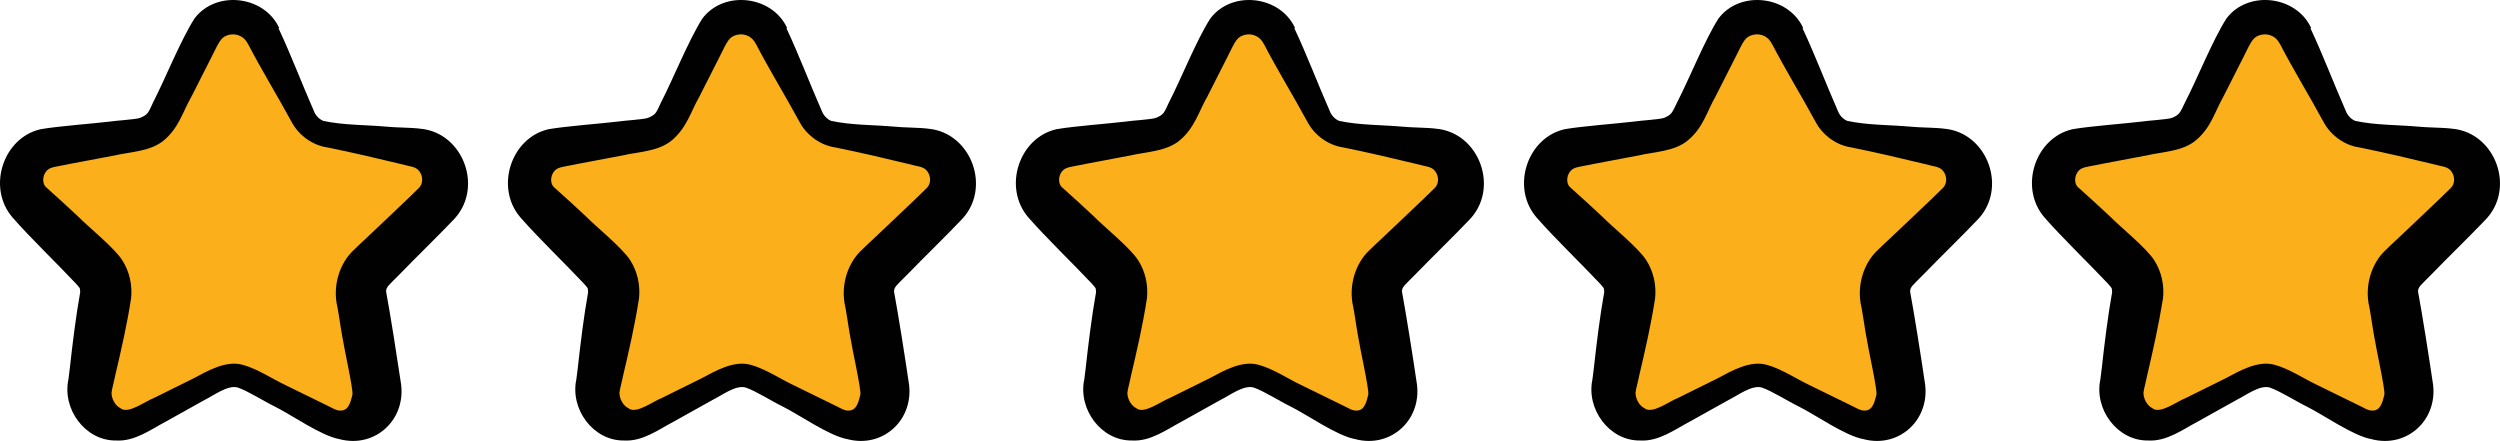
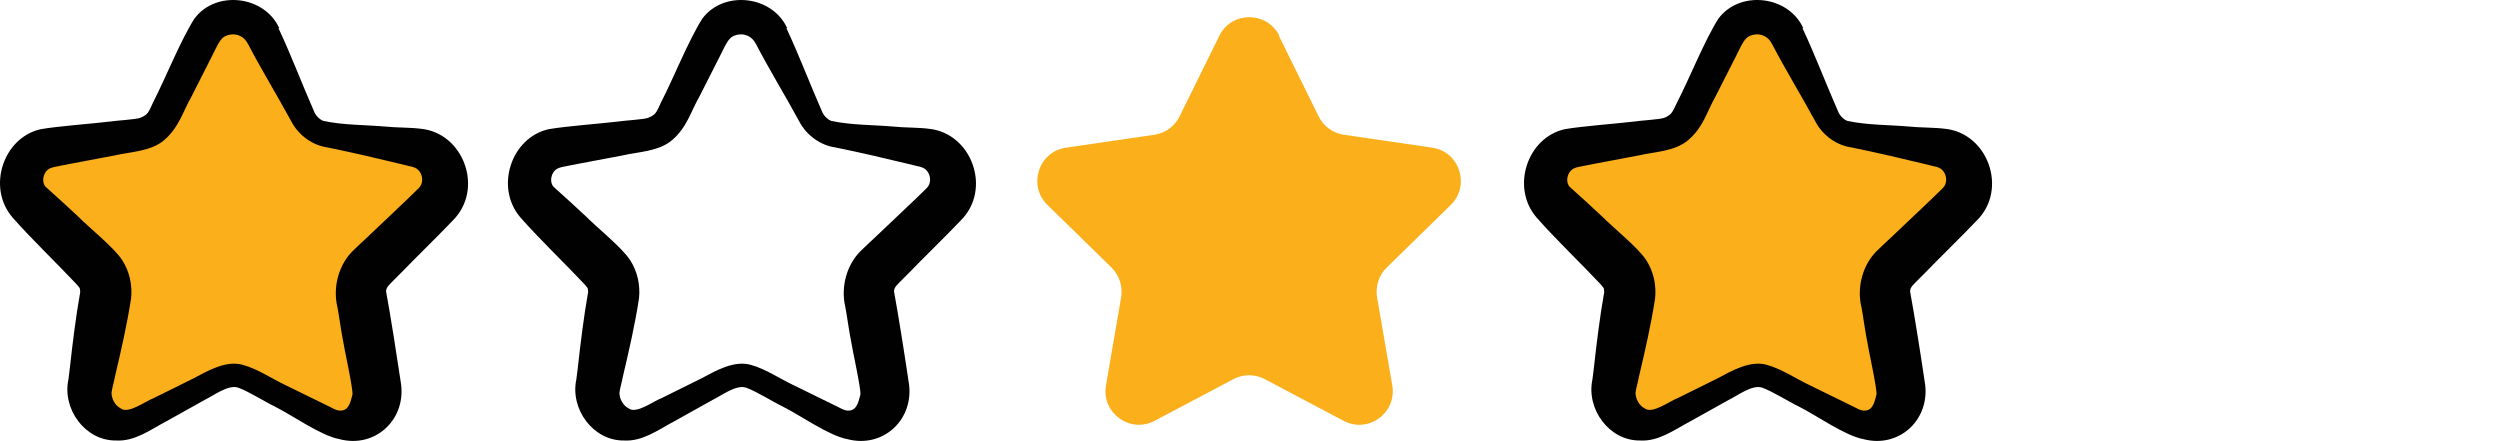
<svg xmlns="http://www.w3.org/2000/svg" width="207px" height="36.51px" viewBox="0 0 207 36.51" version="1.1">
  <title>Stars</title>
  <g id="Page-1" stroke="none" stroke-width="1" fill="none" fill-rule="evenodd">
    <g id="StrollerCoaster_top1_percent_desktop" transform="translate(-133, -440)" fill-rule="nonzero">
      <g id="Top" transform="translate(0, 23)">
        <g id="Stars" transform="translate(133, 417)">
          <path d="M21.765,2.971 L25.045,9.625 C25.446,10.448 26.228,11.021 27.124,11.155 L34.448,12.226 C36.718,12.551 37.634,15.362 35.993,16.968 L30.691,22.15 C30.042,22.781 29.737,23.718 29.89,24.617 L31.149,31.922 C31.53,34.197 29.165,35.918 27.124,34.847 L20.582,31.386 C19.781,30.966 18.808,30.966 18.007,31.386 L11.465,34.847 C9.424,35.918 7.059,34.178 7.441,31.922 L8.7,24.617 C8.852,23.718 8.547,22.8 7.898,22.15 L2.596,16.968 C0.956,15.362 1.852,12.551 4.141,12.226 L11.465,11.155 C12.362,11.021 13.144,10.448 13.544,9.625 L16.825,2.971 C17.836,0.906 20.773,0.906 21.803,2.971 L21.765,2.971 Z" id="Path" fill="#FBAF1A" />
-           <path d="M23.062,2.34 C24.111,4.577 24.988,6.91 25.98,9.166 C26.113,9.53 26.399,9.855 26.762,10.008 C28.44,10.371 30.271,10.333 31.988,10.486 C32.636,10.562 34.143,10.562 34.811,10.658 C38.396,10.983 40.113,15.668 37.481,18.268 C36.489,19.32 34.239,21.519 33.209,22.59 C33.209,22.59 32.56,23.24 32.56,23.24 C32.312,23.508 31.95,23.776 31.969,24.139 C32.331,26.089 32.884,29.608 33.17,31.558 C33.743,34.675 31.091,37.161 28.097,36.358 C26.59,36.09 24.111,34.331 22.756,33.662 C21.917,33.26 20.544,32.381 19.705,32.094 C18.885,31.826 17.645,32.782 16.958,33.107 C16.958,33.107 13.735,34.905 13.735,34.905 C12.495,35.555 11.16,36.568 9.615,36.473 C7.059,36.511 5.133,33.872 5.667,31.405 C5.667,31.405 5.781,30.487 5.781,30.487 C6.01,28.422 6.277,26.223 6.64,24.196 C6.621,23.795 6.64,23.89 6.277,23.47 C4.732,21.825 2.52,19.703 1.032,18.001 C-1.104,15.515 0.269,11.385 3.378,10.696 C4.79,10.448 7.67,10.237 9.1,10.065 C9.539,9.989 11.255,9.893 11.599,9.759 C12.266,9.491 12.285,9.319 12.686,8.459 C13.678,6.528 14.956,3.334 16.1,1.537 C17.874,-0.834 21.879,-0.376 23.119,2.321 L23.119,2.321 L23.062,2.34 Z M20.506,3.602 C20.239,3.047 19.628,2.741 18.999,2.875 C18.331,3.028 18.198,3.334 17.53,4.692 L15.852,8 C15.146,9.224 14.841,10.524 13.601,11.595 C12.495,12.551 10.759,12.57 9.462,12.876 C9.462,12.876 5.819,13.564 5.819,13.564 C5.514,13.641 4.408,13.813 4.217,13.909 C3.55,14.138 3.359,15.171 3.874,15.553 C4.522,16.127 5.839,17.332 6.487,17.943 C7.307,18.785 9.482,20.525 10.13,21.557 C10.721,22.475 10.969,23.604 10.855,24.694 C10.531,26.835 10.016,29.072 9.52,31.176 C9.482,31.424 9.253,32.266 9.234,32.514 C9.234,32.992 9.501,33.566 9.996,33.815 C10.626,34.312 12.095,33.184 12.705,32.973 C12.705,32.973 16.024,31.329 16.024,31.329 C17.206,30.698 18.751,29.799 20.143,30.22 C21.326,30.545 22.604,31.405 23.71,31.922 C23.71,31.922 27.029,33.547 27.029,33.547 C27.506,33.757 27.868,34.063 28.326,33.987 C28.955,33.91 29.07,33.05 29.184,32.667 C29.241,32.17 28.478,28.767 28.402,28.193 C28.269,27.562 28.059,26.051 27.944,25.458 C27.525,23.757 28.059,21.806 29.356,20.64 C29.585,20.429 30.119,19.894 30.367,19.684 C31.378,18.708 33.704,16.548 34.677,15.572 C35.059,15.209 35.059,14.501 34.62,14.062 C34.315,13.775 33.857,13.775 33.437,13.641 C31.378,13.144 29.184,12.627 27.105,12.207 C25.884,12.035 24.74,11.212 24.149,10.103 C22.966,7.923 21.669,5.82 20.525,3.621 L20.525,3.621 L20.506,3.602 Z" id="Shape" fill="#010101" />
-           <path d="M63.84,2.971 L67.121,9.625 C67.521,10.448 68.303,11.021 69.2,11.155 L76.524,12.226 C78.793,12.551 79.709,15.362 78.069,16.968 L72.766,22.15 C72.118,22.781 71.813,23.718 71.965,24.617 L73.224,31.922 C73.606,34.197 71.241,35.918 69.2,34.847 L62.658,31.386 C61.857,30.966 60.884,30.966 60.083,31.386 L53.541,34.847 C51.5,35.918 49.135,34.178 49.516,31.922 L50.775,24.617 C50.928,23.718 50.622,22.8 49.974,22.15 L44.672,16.968 C43.031,15.362 43.928,12.551 46.216,12.226 L53.541,11.155 C54.437,11.021 55.219,10.448 55.62,9.625 L58.9,2.971 C59.911,0.906 62.848,0.906 63.878,2.971 L63.84,2.971 Z" id="Path" fill="#FBAF1A" />
+           <path d="M23.062,2.34 C24.111,4.577 24.988,6.91 25.98,9.166 C26.113,9.53 26.399,9.855 26.762,10.008 C28.44,10.371 30.271,10.333 31.988,10.486 C32.636,10.562 34.143,10.562 34.811,10.658 C38.396,10.983 40.113,15.668 37.481,18.268 C36.489,19.32 34.239,21.519 33.209,22.59 C33.209,22.59 32.56,23.24 32.56,23.24 C32.312,23.508 31.95,23.776 31.969,24.139 C32.331,26.089 32.884,29.608 33.17,31.558 C33.743,34.675 31.091,37.161 28.097,36.358 C26.59,36.09 24.111,34.331 22.756,33.662 C21.917,33.26 20.544,32.381 19.705,32.094 C18.885,31.826 17.645,32.782 16.958,33.107 C16.958,33.107 13.735,34.905 13.735,34.905 C12.495,35.555 11.16,36.568 9.615,36.473 C7.059,36.511 5.133,33.872 5.667,31.405 C5.667,31.405 5.781,30.487 5.781,30.487 C6.01,28.422 6.277,26.223 6.64,24.196 C6.621,23.795 6.64,23.89 6.277,23.47 C4.732,21.825 2.52,19.703 1.032,18.001 C-1.104,15.515 0.269,11.385 3.378,10.696 C4.79,10.448 7.67,10.237 9.1,10.065 C9.539,9.989 11.255,9.893 11.599,9.759 C12.266,9.491 12.285,9.319 12.686,8.459 C13.678,6.528 14.956,3.334 16.1,1.537 C17.874,-0.834 21.879,-0.376 23.119,2.321 L23.119,2.321 L23.062,2.34 Z M20.506,3.602 C20.239,3.047 19.628,2.741 18.999,2.875 C18.331,3.028 18.198,3.334 17.53,4.692 L15.852,8 C15.146,9.224 14.841,10.524 13.601,11.595 C12.495,12.551 10.759,12.57 9.462,12.876 C9.462,12.876 5.819,13.564 5.819,13.564 C5.514,13.641 4.408,13.813 4.217,13.909 C3.55,14.138 3.359,15.171 3.874,15.553 C4.522,16.127 5.839,17.332 6.487,17.943 C7.307,18.785 9.482,20.525 10.13,21.557 C10.721,22.475 10.969,23.604 10.855,24.694 C10.531,26.835 10.016,29.072 9.52,31.176 C9.482,31.424 9.253,32.266 9.234,32.514 C9.234,32.992 9.501,33.566 9.996,33.815 C10.626,34.312 12.095,33.184 12.705,32.973 C12.705,32.973 16.024,31.329 16.024,31.329 C17.206,30.698 18.751,29.799 20.143,30.22 C21.326,30.545 22.604,31.405 23.71,31.922 C23.71,31.922 27.029,33.547 27.029,33.547 C27.506,33.757 27.868,34.063 28.326,33.987 C28.955,33.91 29.07,33.05 29.184,32.667 C29.241,32.17 28.478,28.767 28.402,28.193 C28.269,27.562 28.059,26.051 27.944,25.458 C27.525,23.757 28.059,21.806 29.356,20.64 C29.585,20.429 30.119,19.894 30.367,19.684 C31.378,18.708 33.704,16.548 34.677,15.572 C35.059,15.209 35.059,14.501 34.62,14.062 C34.315,13.775 33.857,13.775 33.437,13.641 C31.378,13.144 29.184,12.627 27.105,12.207 C25.884,12.035 24.74,11.212 24.149,10.103 C22.966,7.923 21.669,5.82 20.525,3.621 L20.525,3.621 L20.506,3.602 " id="Shape" fill="#010101" />
          <path d="M65.118,2.34 C66.167,4.577 67.044,6.91 68.036,9.166 C68.17,9.53 68.456,9.855 68.818,10.008 C70.497,10.371 72.328,10.333 74.044,10.486 C74.693,10.562 76.2,10.562 76.867,10.658 C80.453,10.983 82.169,15.668 79.537,18.268 C78.546,19.32 76.295,21.519 75.265,22.59 C75.265,22.59 74.616,23.24 74.616,23.24 C74.369,23.508 74.006,23.776 74.025,24.139 C74.388,26.089 74.941,29.608 75.227,31.558 C75.799,34.675 73.148,37.161 70.153,36.358 C68.647,36.09 66.167,34.331 64.813,33.662 C63.974,33.26 62.6,32.381 61.761,32.094 C60.941,31.826 59.701,32.782 59.015,33.107 C59.015,33.107 55.791,34.905 55.791,34.905 C54.551,35.555 53.216,36.568 51.671,36.473 C49.116,36.511 47.189,33.872 47.723,31.405 C47.723,31.405 47.838,30.487 47.838,30.487 C48.067,28.422 48.334,26.223 48.696,24.196 C48.677,23.795 48.696,23.89 48.334,23.47 C46.789,21.825 44.576,19.703 43.088,18.001 C40.952,15.515 42.326,11.385 45.434,10.696 C46.846,10.448 49.726,10.237 51.156,10.065 C51.595,9.989 53.312,9.893 53.655,9.759 C54.323,9.491 54.342,9.319 54.742,8.459 C55.734,6.547 57.012,3.334 58.156,1.537 C59.93,-0.834 63.935,-0.376 65.175,2.321 L65.175,2.321 L65.118,2.34 Z M62.562,3.602 C62.295,3.047 61.685,2.741 61.055,2.875 C60.388,3.028 60.254,3.334 59.587,4.692 L57.908,8 C57.203,9.224 56.897,10.524 55.658,11.595 C54.551,12.551 52.816,12.57 51.519,12.876 C51.519,12.876 47.876,13.564 47.876,13.564 C47.571,13.641 46.464,13.813 46.274,13.909 C45.606,14.138 45.415,15.171 45.93,15.553 C46.579,16.127 47.895,17.332 48.543,17.943 C49.364,18.785 51.538,20.525 52.186,21.557 C52.778,22.475 53.026,23.604 52.911,24.694 C52.587,26.835 52.072,29.072 51.576,31.176 C51.538,31.424 51.309,32.266 51.29,32.514 C51.29,32.992 51.557,33.566 52.053,33.815 C52.682,34.312 54.151,33.184 54.761,32.973 C54.761,32.973 58.08,31.329 58.08,31.329 C59.263,30.698 60.807,29.799 62.2,30.22 C63.382,30.545 64.66,31.405 65.767,31.922 C65.767,31.922 69.085,33.547 69.085,33.547 C69.562,33.757 69.924,34.063 70.382,33.987 C71.012,33.91 71.126,33.05 71.241,32.667 C71.298,32.17 70.535,28.767 70.459,28.193 C70.325,27.562 70.115,26.051 70.001,25.458 C69.581,23.757 70.115,21.806 71.412,20.64 C71.641,20.429 72.175,19.894 72.423,19.684 C73.434,18.708 75.761,16.548 76.734,15.572 C77.115,15.209 77.115,14.501 76.676,14.062 C76.371,13.775 75.913,13.775 75.494,13.641 C73.434,13.144 71.241,12.627 69.162,12.207 C67.941,12.035 66.796,11.212 66.205,10.103 C65.023,7.923 63.726,5.82 62.581,3.621 L62.581,3.621 L62.562,3.602 Z" id="Shape" fill="#010101" />
          <path d="M105.897,2.971 L109.177,9.625 C109.578,10.448 110.36,11.021 111.256,11.155 L118.58,12.226 C120.85,12.551 121.765,15.362 120.125,16.968 L114.823,22.15 C114.174,22.781 113.869,23.718 114.022,24.617 L115.281,31.922 C115.662,34.197 113.297,35.918 111.256,34.847 L104.714,31.386 C103.913,30.966 102.94,30.966 102.139,31.386 L95.597,34.847 C93.556,35.918 91.191,34.178 91.573,31.922 L92.831,24.617 C92.984,23.718 92.679,22.8 92.03,22.15 L86.728,16.968 C85.088,15.362 85.984,12.551 88.273,12.226 L95.597,11.155 C96.493,11.021 97.275,10.448 97.676,9.625 L100.957,2.971 C101.967,0.906 104.905,0.906 105.935,2.971 L105.897,2.971 Z" id="Path" fill="#FBAF1A" />
-           <path d="M107.174,2.34 C108.223,4.577 109.101,6.91 110.093,9.166 C110.226,9.53 110.512,9.855 110.875,10.008 C112.553,10.371 114.384,10.333 116.101,10.486 C116.749,10.562 118.256,10.562 118.924,10.658 C122.509,10.983 124.226,15.668 121.594,18.268 C120.602,19.32 118.351,21.519 117.321,22.59 C117.321,22.59 116.673,23.24 116.673,23.24 C116.425,23.508 116.063,23.776 116.082,24.139 C116.444,26.089 116.997,29.608 117.283,31.558 C117.855,34.675 115.204,37.161 112.21,36.358 C110.703,36.09 108.223,34.331 106.869,33.662 C106.03,33.26 104.657,32.381 103.818,32.094 C102.997,31.826 101.758,32.782 101.071,33.107 C101.071,33.107 97.848,34.905 97.848,34.905 C96.608,35.555 95.273,36.568 93.728,36.473 C91.172,36.511 89.246,33.872 89.78,31.405 C89.78,31.405 89.894,30.487 89.894,30.487 C90.123,28.422 90.39,26.223 90.752,24.196 C90.733,23.795 90.752,23.89 90.39,23.47 C88.845,21.825 86.633,19.703 85.145,18.001 C83.009,15.515 84.382,11.385 87.491,10.696 C88.902,10.448 91.782,10.237 93.213,10.065 C93.652,9.989 95.368,9.893 95.711,9.759 C96.379,9.491 96.398,9.319 96.799,8.459 C97.79,6.547 99.068,3.315 100.213,1.537 C101.987,-0.834 105.992,-0.376 107.232,2.321 L107.232,2.321 L107.174,2.34 Z M104.619,3.602 C104.352,3.047 103.741,2.741 103.112,2.875 C102.444,3.028 102.311,3.334 101.643,4.692 L99.965,8 C99.259,9.224 98.954,10.524 97.714,11.595 C96.608,12.551 94.872,12.57 93.575,12.876 C93.575,12.876 89.932,13.564 89.932,13.564 C89.627,13.641 88.521,13.813 88.33,13.909 C87.663,14.138 87.472,15.171 87.987,15.553 C88.635,16.127 89.951,17.332 90.6,17.943 C91.42,18.785 93.594,20.525 94.243,21.557 C94.834,22.475 95.082,23.604 94.968,24.694 C94.643,26.835 94.128,29.072 93.632,31.176 C93.594,31.424 93.365,32.266 93.346,32.514 C93.346,32.992 93.613,33.566 94.109,33.815 C94.739,34.312 96.207,33.184 96.818,32.973 C96.818,32.973 100.136,31.329 100.136,31.329 C101.319,30.698 102.864,29.799 104.256,30.22 C105.439,30.545 106.717,31.405 107.823,31.922 C107.823,31.922 111.142,33.547 111.142,33.547 C111.618,33.757 111.981,34.063 112.439,33.987 C113.068,33.91 113.182,33.05 113.297,32.667 C113.354,32.17 112.591,28.767 112.515,28.193 C112.381,27.562 112.172,26.051 112.057,25.458 C111.638,23.757 112.172,21.806 113.469,20.64 C113.697,20.429 114.231,19.894 114.479,19.684 C115.49,18.708 117.817,16.548 118.79,15.572 C119.171,15.209 119.171,14.501 118.733,14.062 C118.428,13.775 117.97,13.775 117.55,13.641 C115.49,13.144 113.297,12.627 111.218,12.207 C109.997,12.035 108.853,11.212 108.262,10.103 C107.079,7.923 105.782,5.82 104.638,3.621 L104.638,3.621 L104.619,3.602 Z" id="Shape" fill="#010101" />
          <path d="M147.953,2.971 L151.233,9.625 C151.634,10.448 152.416,11.021 153.312,11.155 L160.637,12.226 C162.906,12.551 163.822,15.362 162.182,16.968 L156.879,22.15 C156.231,22.781 155.925,23.718 156.078,24.617 L157.337,31.922 C157.718,34.197 155.353,35.918 153.312,34.847 L146.77,31.386 C145.969,30.966 144.997,30.966 144.195,31.386 L137.653,34.847 C135.613,35.918 133.247,34.178 133.629,31.922 L134.888,24.617 C135.04,23.718 134.735,22.8 134.087,22.15 L128.784,16.968 C127.144,15.362 128.04,12.551 130.329,12.226 L137.653,11.155 C138.55,11.021 139.332,10.448 139.732,9.625 L143.013,2.971 C144.024,0.906 146.961,0.906 147.991,2.971 L147.953,2.971 Z" id="Path" fill="#FBAF1A" />
          <path d="M149.25,2.34 C150.299,4.577 151.176,6.91 152.168,9.166 C152.302,9.53 152.588,9.855 152.95,10.008 C154.629,10.371 156.46,10.333 158.176,10.486 C158.825,10.562 160.331,10.562 160.999,10.658 C164.585,10.983 166.301,15.668 163.669,18.268 C162.677,19.32 160.427,21.519 159.397,22.59 C159.397,22.59 158.748,23.24 158.748,23.24 C158.5,23.508 158.138,23.776 158.157,24.139 C158.519,26.089 159.073,29.608 159.359,31.558 C159.931,34.675 157.28,37.161 154.285,36.358 C152.778,36.09 150.299,34.331 148.945,33.662 C148.105,33.26 146.732,32.381 145.893,32.094 C145.073,31.826 143.833,32.782 143.146,33.107 C143.146,33.107 139.923,34.905 139.923,34.905 C138.683,35.555 137.348,36.568 135.803,36.473 C133.247,36.511 131.321,33.872 131.855,31.405 C131.855,31.405 131.97,30.487 131.97,30.487 C132.198,28.422 132.465,26.223 132.828,24.196 C132.809,23.795 132.828,23.89 132.465,23.47 C130.921,21.825 128.708,19.703 127.22,18.001 C125.084,15.515 126.457,11.385 129.566,10.696 C130.978,10.448 133.858,10.237 135.288,10.065 C135.727,9.989 137.444,9.893 137.787,9.759 C138.435,9.491 138.454,9.319 138.874,8.459 C139.866,6.547 141.144,3.334 142.288,1.537 C144.062,-0.834 148.067,-0.376 149.307,2.321 L149.307,2.321 L149.25,2.34 Z M146.694,3.602 C146.427,3.047 145.817,2.741 145.187,2.875 C144.52,3.028 144.386,3.334 143.719,4.692 L142.04,8 C141.335,9.224 141.048,10.524 139.79,11.595 C138.683,12.551 136.948,12.57 135.651,12.876 C135.651,12.876 132.008,13.564 132.008,13.564 C131.703,13.641 130.596,13.813 130.406,13.909 C129.738,14.138 129.547,15.171 130.062,15.553 C130.711,16.127 132.027,17.332 132.675,17.943 C133.495,18.785 135.67,20.525 136.318,21.557 C136.91,22.475 137.157,23.604 137.043,24.694 C136.719,26.835 136.204,29.072 135.708,31.176 C135.67,31.424 135.441,32.266 135.422,32.514 C135.422,32.992 135.689,33.566 136.185,33.815 C136.814,34.312 138.283,33.184 138.893,32.973 C138.893,32.973 142.212,31.329 142.212,31.329 C143.394,30.698 144.939,29.799 146.332,30.22 C147.514,30.545 148.792,31.405 149.898,31.922 C149.898,31.922 153.217,33.547 153.217,33.547 C153.694,33.757 154.056,34.063 154.514,33.987 C155.143,33.91 155.258,33.05 155.372,32.667 C155.43,32.17 154.667,28.767 154.59,28.193 C154.457,27.562 154.247,26.051 154.133,25.458 C153.713,23.757 154.247,21.806 155.544,20.64 C155.773,20.429 156.307,19.894 156.555,19.684 C157.566,18.708 159.893,16.548 160.865,15.572 C161.247,15.209 161.247,14.501 160.808,14.062 C160.503,13.775 160.045,13.775 159.626,13.641 C157.566,13.144 155.372,12.627 153.293,12.207 C152.073,12.035 150.928,11.212 150.337,10.103 C149.155,7.923 147.858,5.82 146.713,3.621 L146.713,3.621 L146.694,3.602 Z" id="Shape" fill="#010101" />
-           <path d="M190.028,2.971 L193.309,9.625 C193.709,10.448 194.492,11.021 195.388,11.155 L202.712,12.226 C204.982,12.551 205.897,15.362 204.257,16.968 L198.955,22.15 C198.306,22.781 198.001,23.718 198.154,24.617 L199.412,31.922 C199.794,34.197 197.429,35.918 195.388,34.847 L188.846,31.386 C188.045,30.966 187.072,30.966 186.271,31.386 L179.729,34.847 C177.688,35.918 175.323,34.178 175.704,31.922 L176.963,24.617 C177.116,23.718 176.811,22.8 176.162,22.15 L170.86,16.968 C169.22,15.362 170.116,12.551 172.405,12.226 L179.729,11.155 C180.625,11.021 181.407,10.448 181.808,9.625 L185.088,2.971 C186.099,0.906 189.037,0.906 190.067,2.971 L190.028,2.971 Z" id="Path" fill="#FBAF1A" />
-           <path d="M191.306,2.34 C192.355,4.577 193.233,6.91 194.224,9.166 C194.358,9.53 194.644,9.855 195.006,10.008 C196.685,10.371 198.516,10.333 200.233,10.486 C200.881,10.562 202.388,10.562 203.055,10.658 C206.641,10.983 208.358,15.668 205.726,18.268 C204.734,19.32 202.483,21.519 201.453,22.59 C201.453,22.59 200.805,23.24 200.805,23.24 C200.557,23.508 200.194,23.776 200.213,24.139 C200.576,26.089 201.129,29.608 201.415,31.558 C201.987,34.675 199.336,37.161 196.342,36.358 C194.835,36.09 192.355,34.331 191.001,33.662 C190.162,33.26 188.789,32.381 187.949,32.094 C187.129,31.826 185.889,32.782 185.203,33.107 C185.203,33.107 181.979,34.905 181.979,34.905 C180.74,35.555 179.405,36.568 177.86,36.473 C175.304,36.511 173.377,33.872 173.912,31.405 C173.912,31.405 174.026,30.487 174.026,30.487 C174.255,28.422 174.522,26.223 174.884,24.196 C174.865,23.795 174.884,23.89 174.522,23.47 C172.977,21.825 170.764,19.703 169.277,18.001 C167.141,15.515 168.514,11.385 171.623,10.696 C173.034,10.448 175.914,10.237 177.345,10.065 C177.783,9.989 179.5,9.893 179.843,9.759 C180.492,9.491 180.511,9.319 180.93,8.459 C181.922,6.547 183.2,3.334 184.345,1.537 C186.118,-0.834 190.124,-0.376 191.363,2.321 L191.363,2.321 L191.306,2.34 Z M188.75,3.602 C188.483,3.047 187.873,2.741 187.244,2.875 C186.576,3.028 186.443,3.334 185.775,4.692 L184.097,8 C183.391,9.224 183.105,10.524 181.846,11.595 C180.74,12.551 179.004,12.57 177.707,12.876 C177.707,12.876 174.064,13.564 174.064,13.564 C173.759,13.641 172.653,13.813 172.462,13.909 C171.794,14.138 171.604,15.171 172.119,15.553 C172.767,16.127 174.083,17.332 174.732,17.943 C175.552,18.785 177.726,20.525 178.375,21.557 C178.966,22.475 179.214,23.604 179.099,24.694 C178.756,26.835 178.26,29.072 177.764,31.176 C177.726,31.424 177.497,32.266 177.478,32.514 C177.478,32.992 177.745,33.566 178.241,33.815 C178.871,34.312 180.339,33.184 180.95,32.973 C180.95,32.973 184.268,31.329 184.268,31.329 C185.451,30.698 186.996,29.799 188.388,30.22 C189.571,30.545 190.849,31.405 191.955,31.922 C191.955,31.922 195.274,33.547 195.274,33.547 C195.75,33.757 196.113,34.063 196.57,33.987 C197.2,33.91 197.314,33.05 197.429,32.667 C197.486,32.17 196.723,28.767 196.647,28.193 C196.513,27.562 196.303,26.051 196.189,25.458 C195.769,23.757 196.303,21.806 197.6,20.64 C197.829,20.429 198.363,19.894 198.611,19.684 C199.622,18.708 201.949,16.548 202.922,15.572 C203.303,15.209 203.303,14.501 202.865,14.062 C202.559,13.775 202.102,13.775 201.682,13.641 C199.622,13.144 197.429,12.627 195.35,12.207 C194.129,12.035 192.985,11.212 192.393,10.103 C191.211,7.923 189.914,5.82 188.77,3.621 L188.77,3.621 L188.75,3.602 Z" id="Shape" fill="#010101" />
        </g>
      </g>
    </g>
  </g>
</svg>